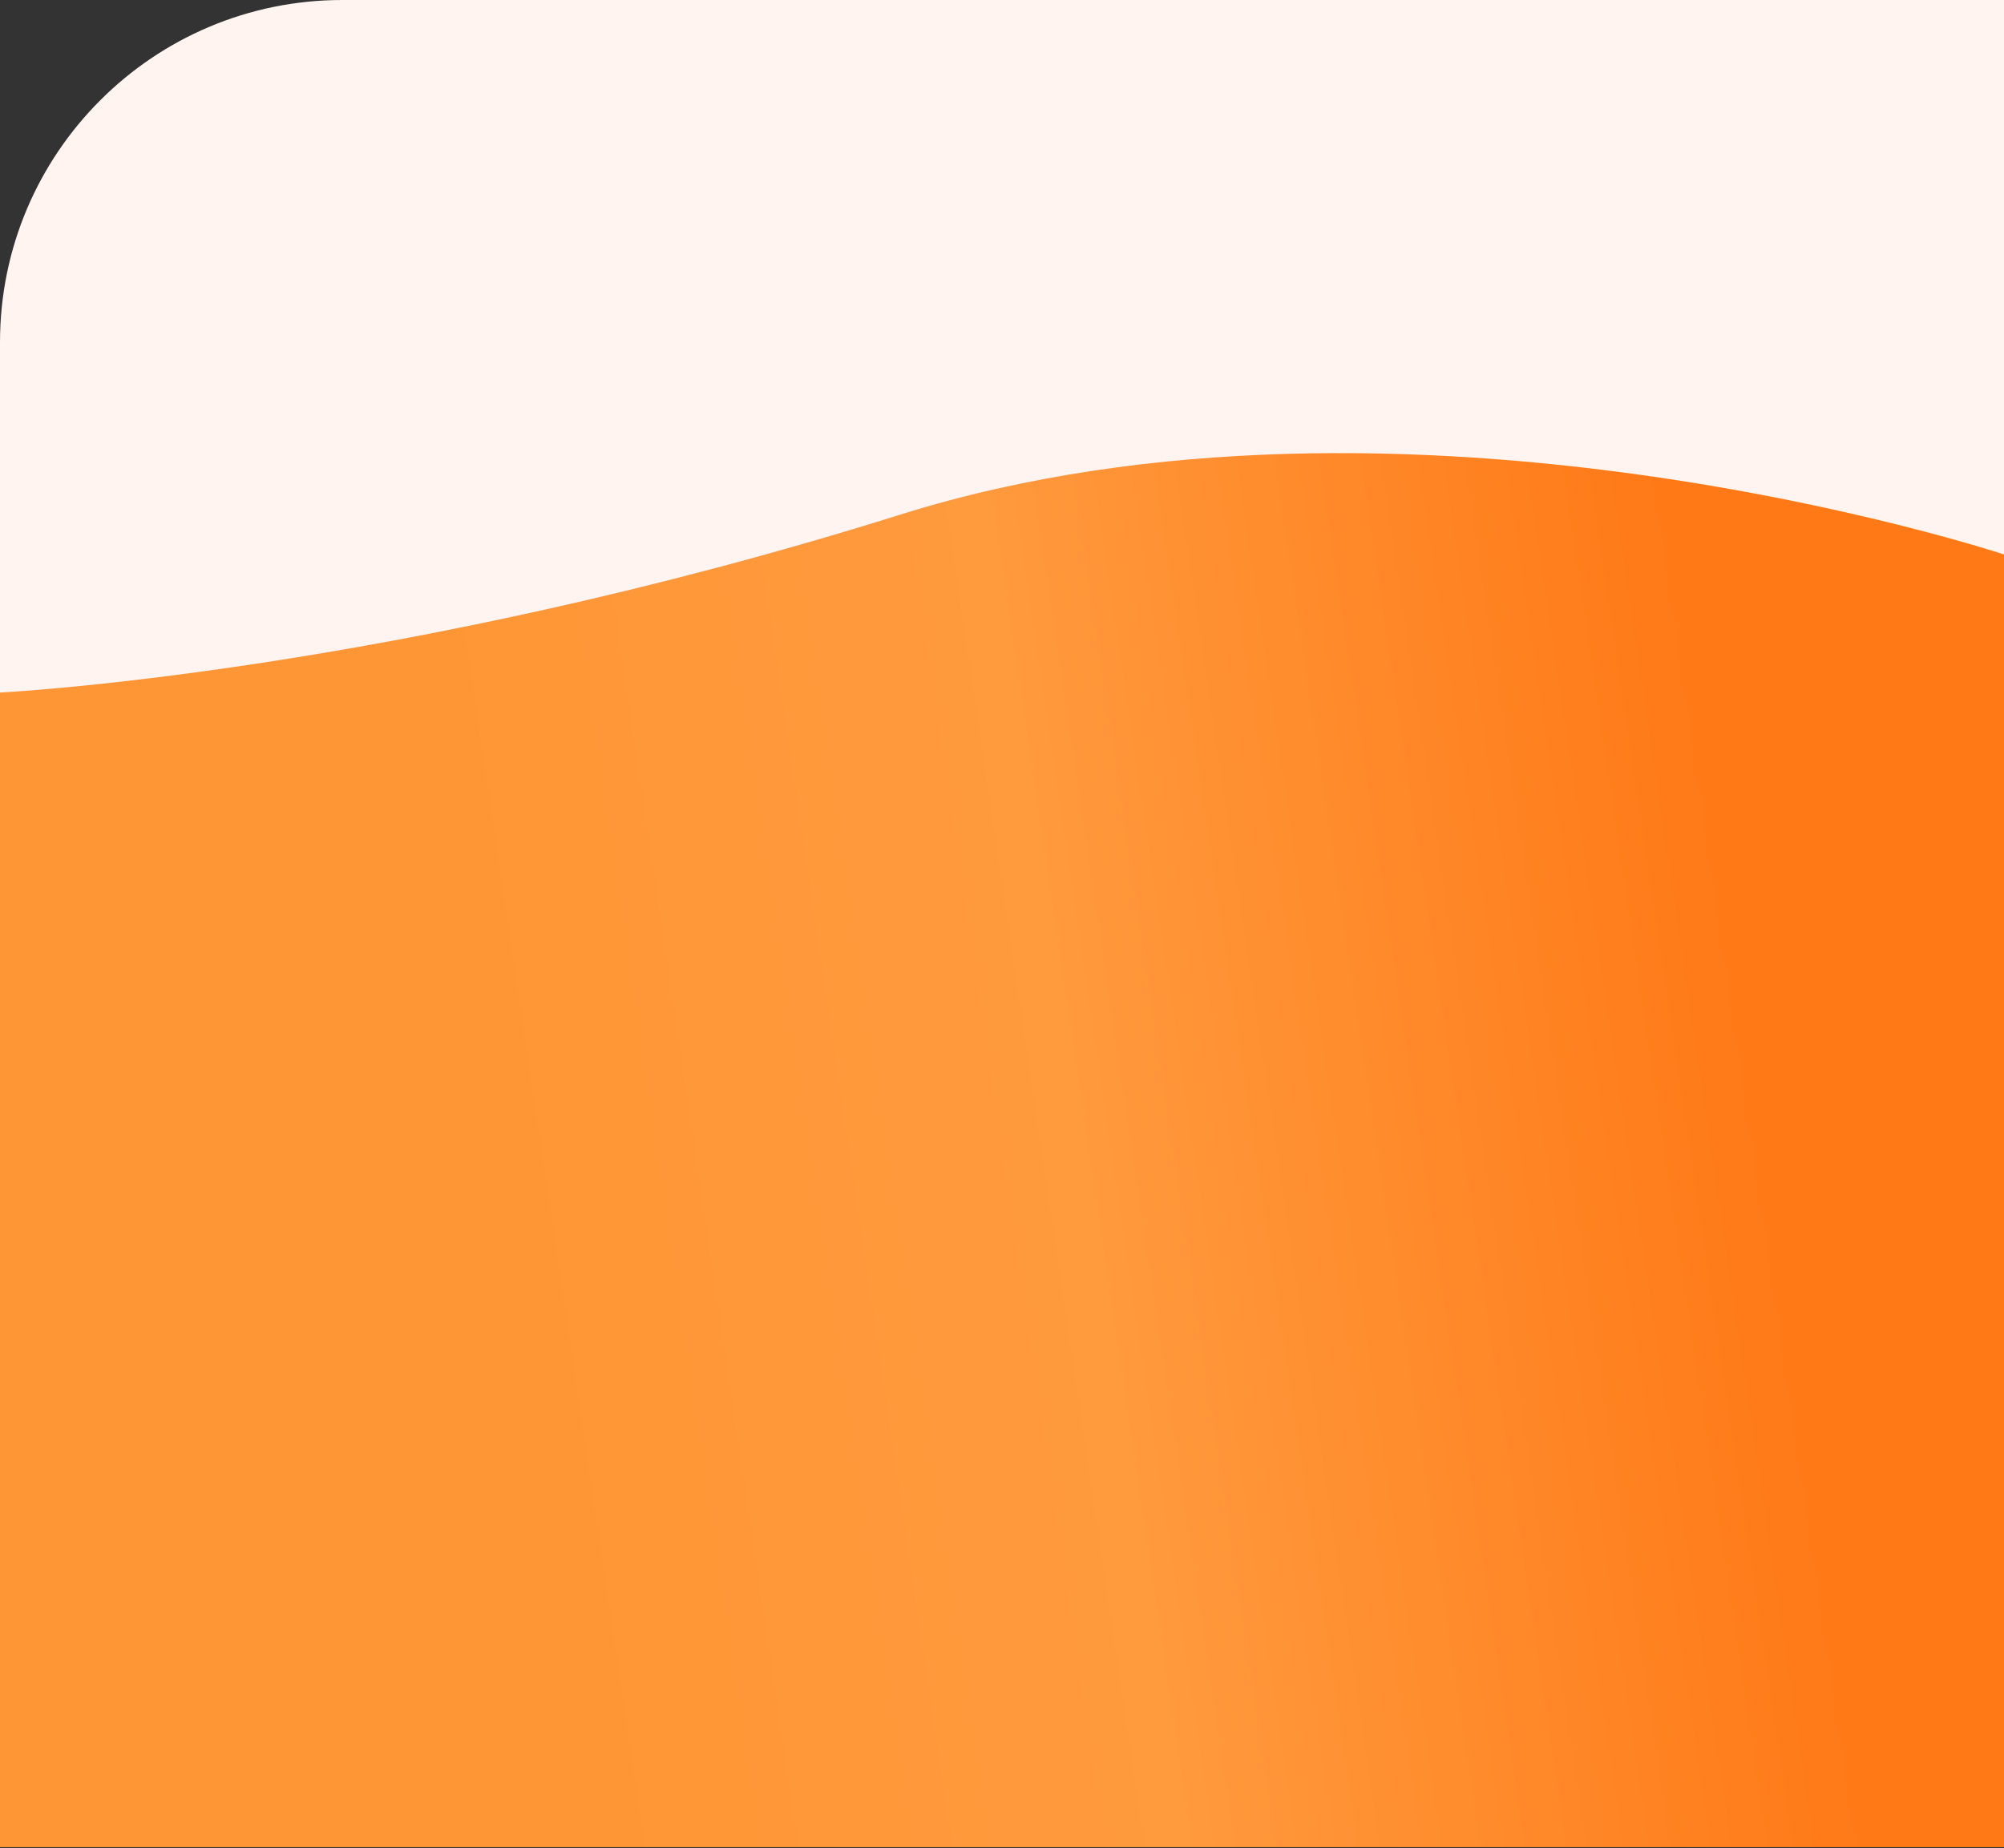
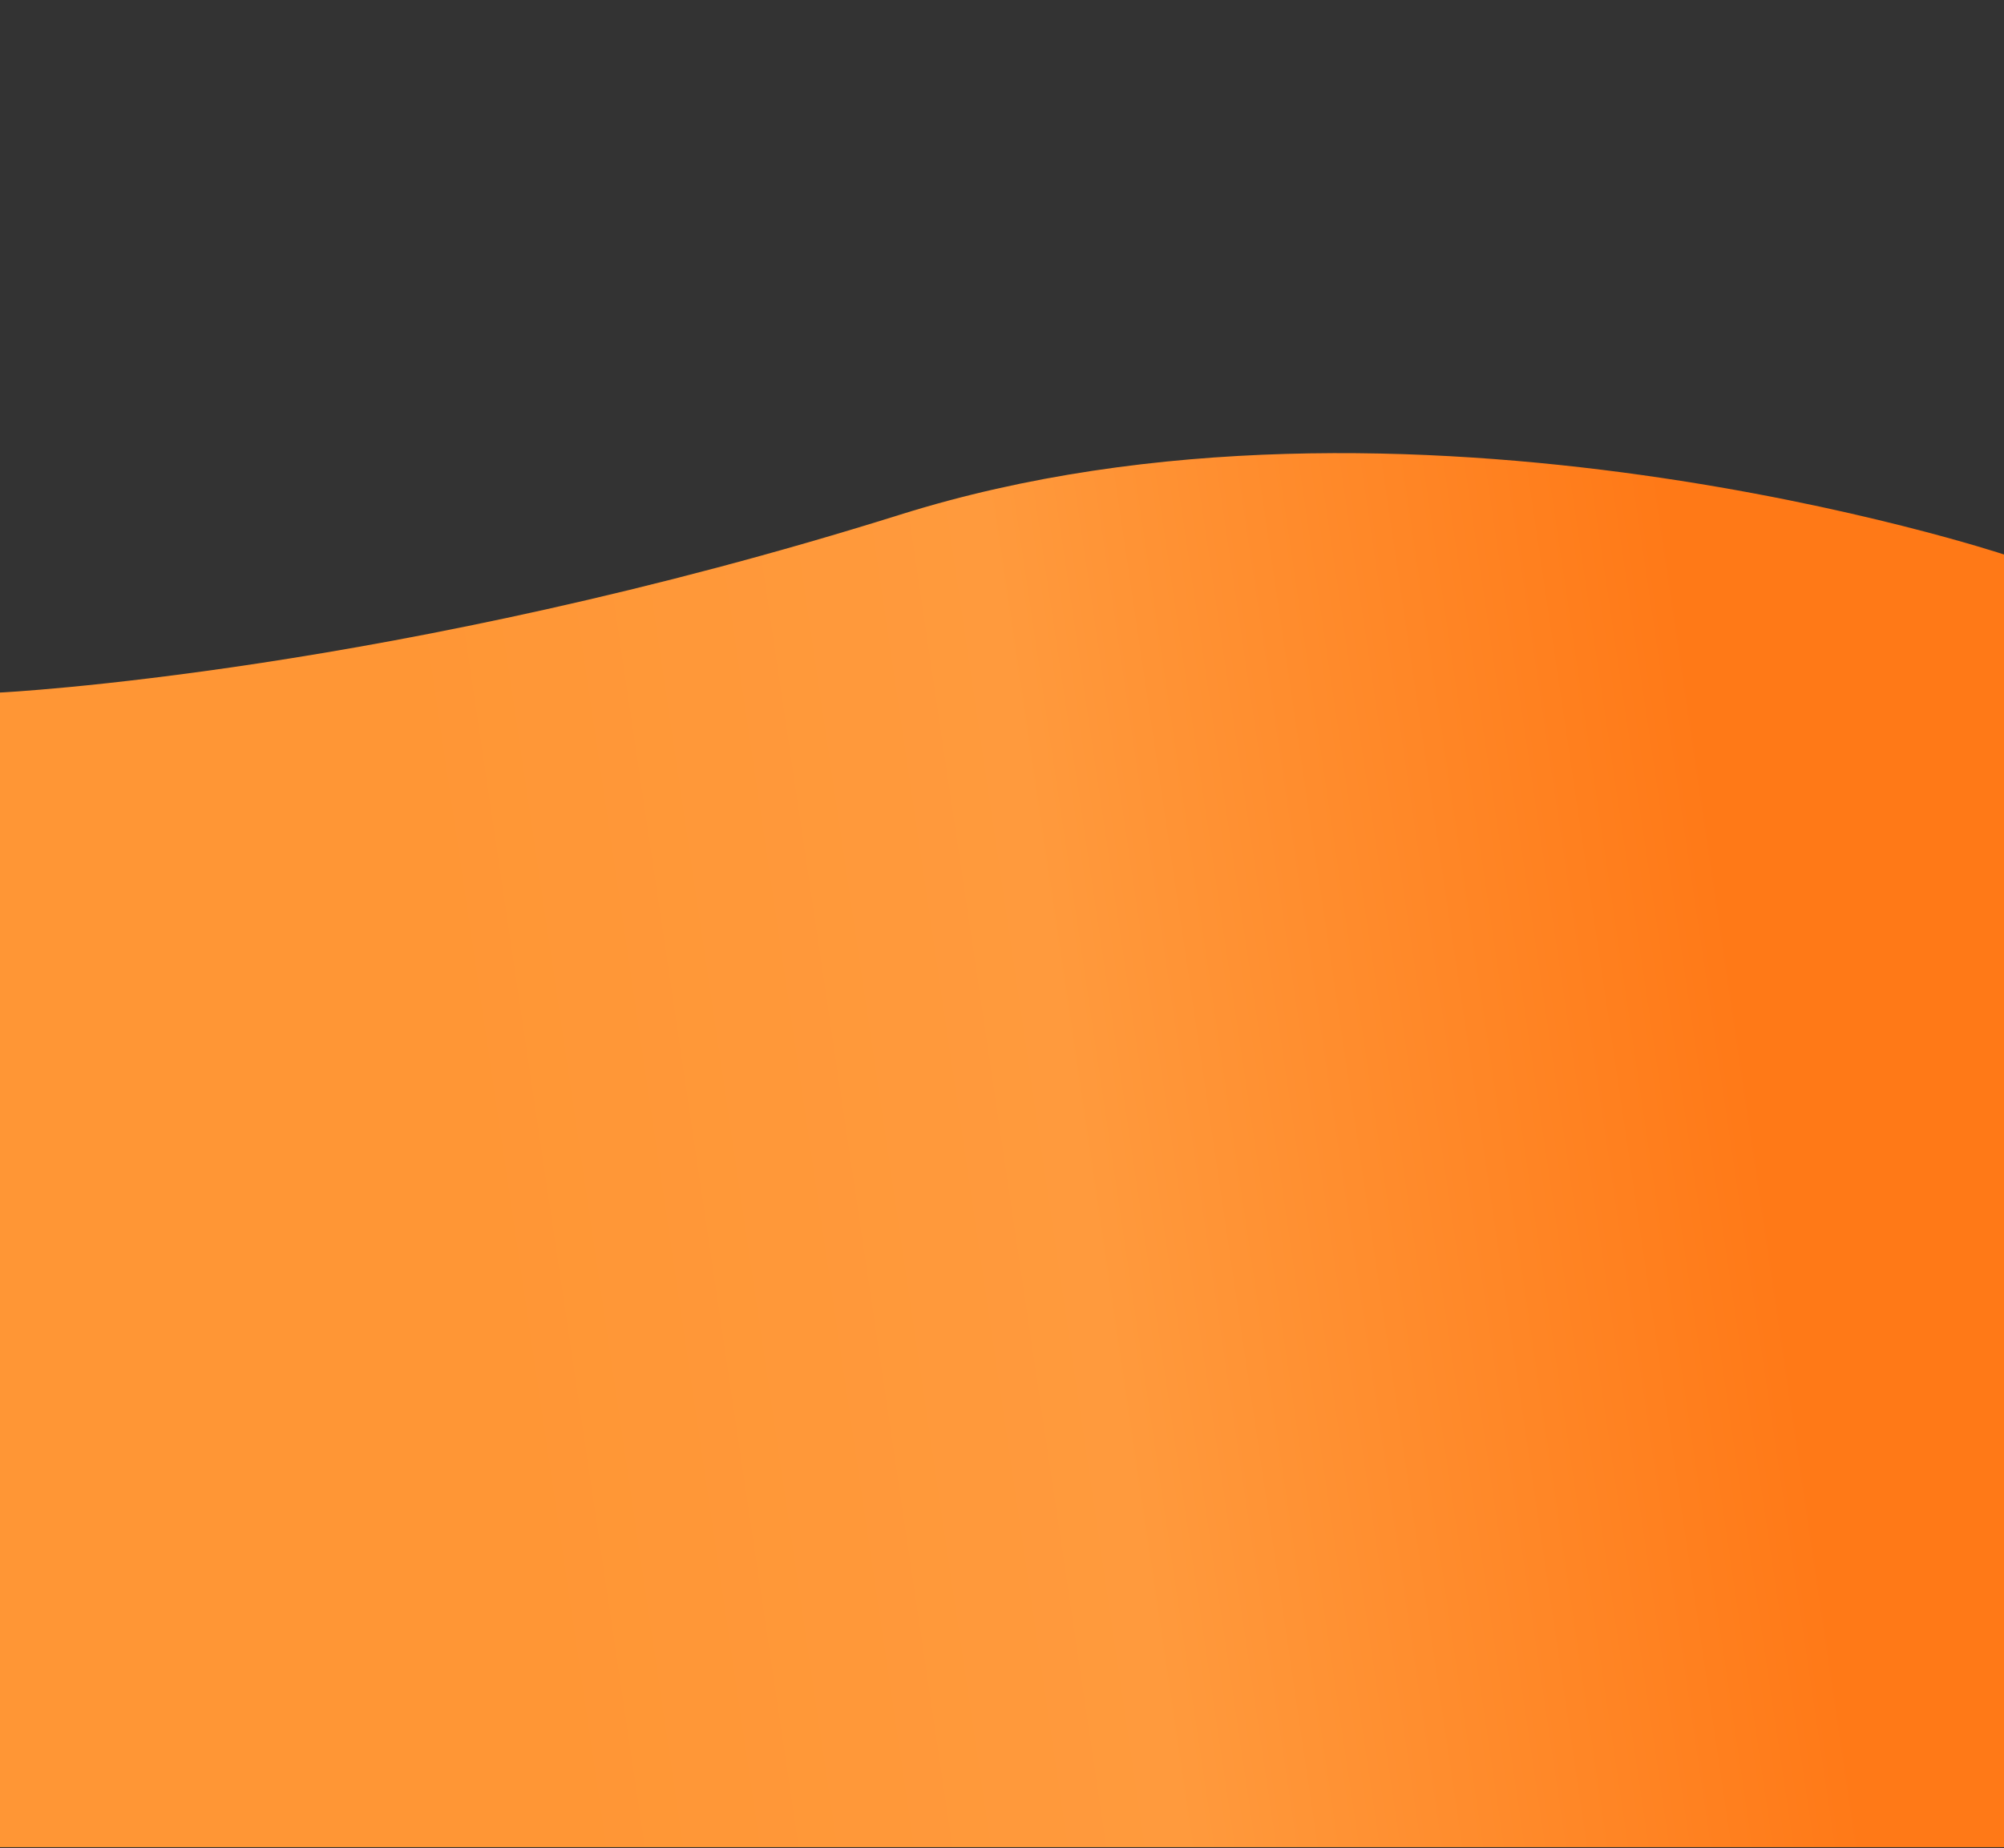
<svg xmlns="http://www.w3.org/2000/svg" width="878" height="810" viewBox="0 0 878 810" fill="none">
  <rect x="0" y="0" width="878" height="810" fill="#333333" stroke="none" />
-   <path d="M0 150C0 67.157 67.157 0 150 0H878V749H0V150Z" fill="#FFF4EF" />
  <path d="M0 303.5C0 303.5 173 295 394.5 225.5C616 156 878 243 878 243V809.5H0V303.5Z" fill="url(#paint0_linear_290_1386)" />
  <defs>
    <linearGradient id="paint0_linear_290_1386" x1="188.5" y1="402.5" x2="745" y2="320" gradientUnits="userSpaceOnUse">
      <stop stop-color="#FF9635" />
      <stop offset="0.474" stop-color="#FF9A3D" />
      <stop offset="1" stop-color="#FF7917" />
    </linearGradient>
  </defs>
</svg>